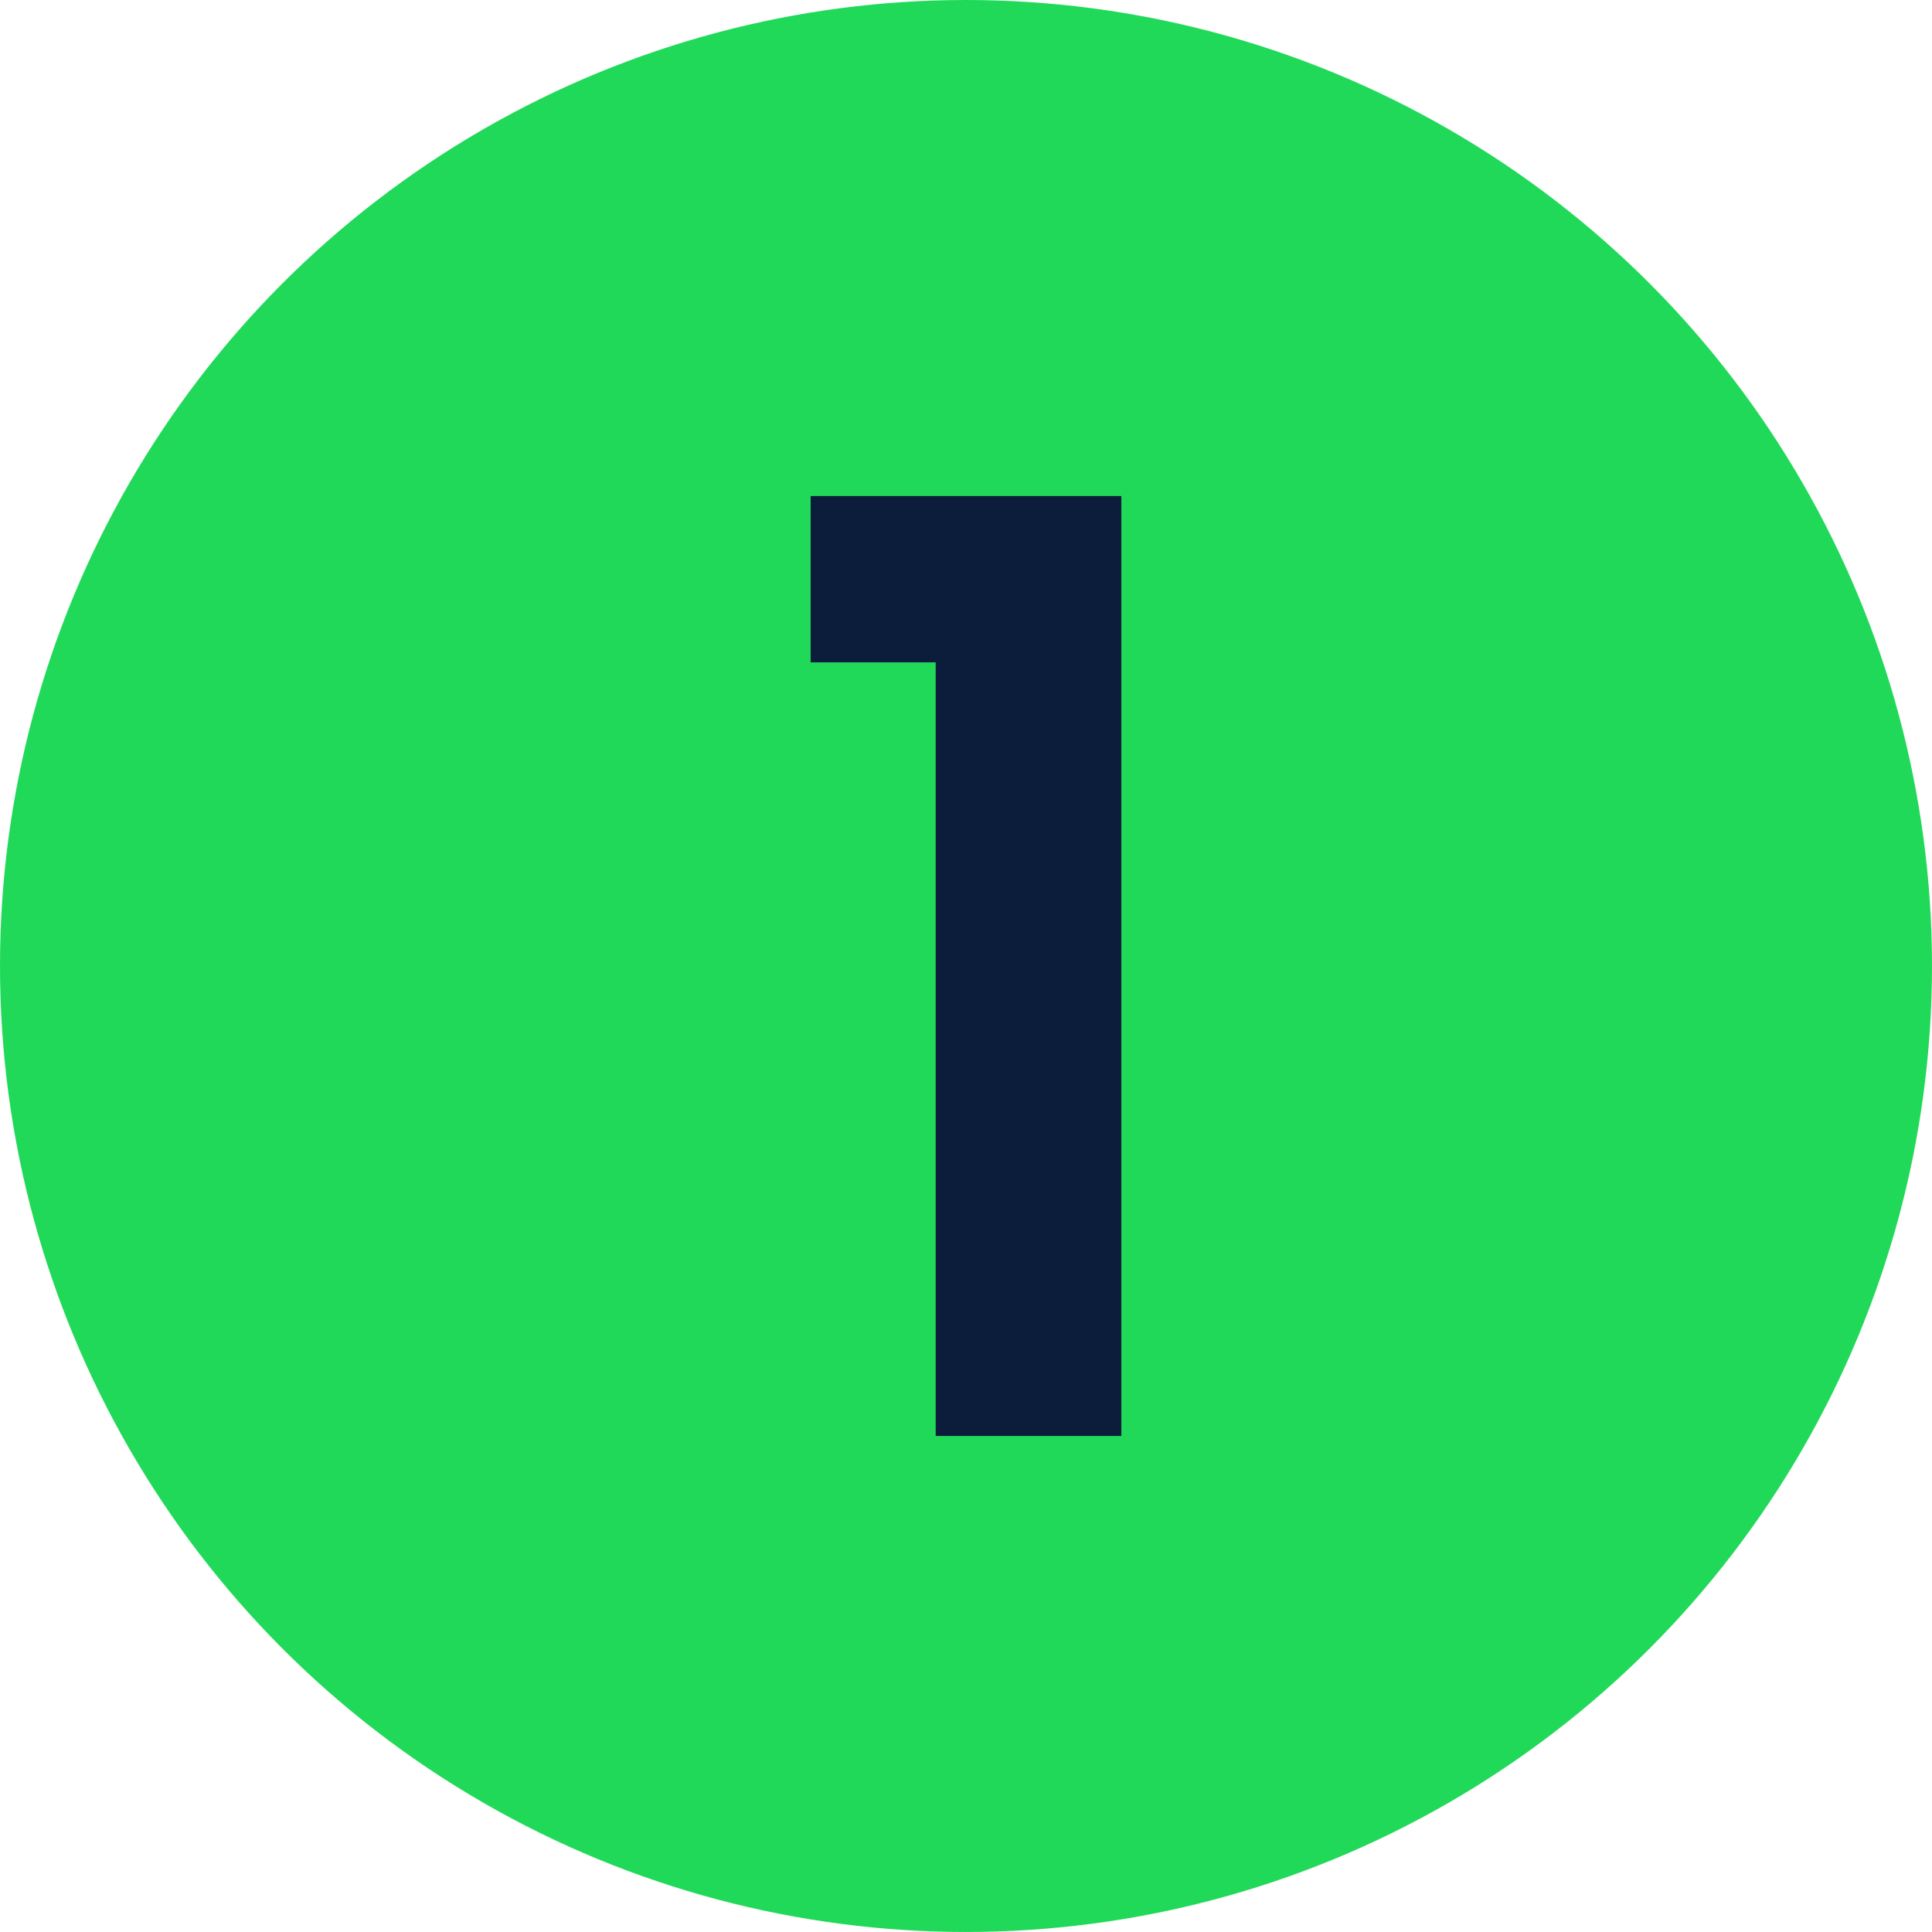
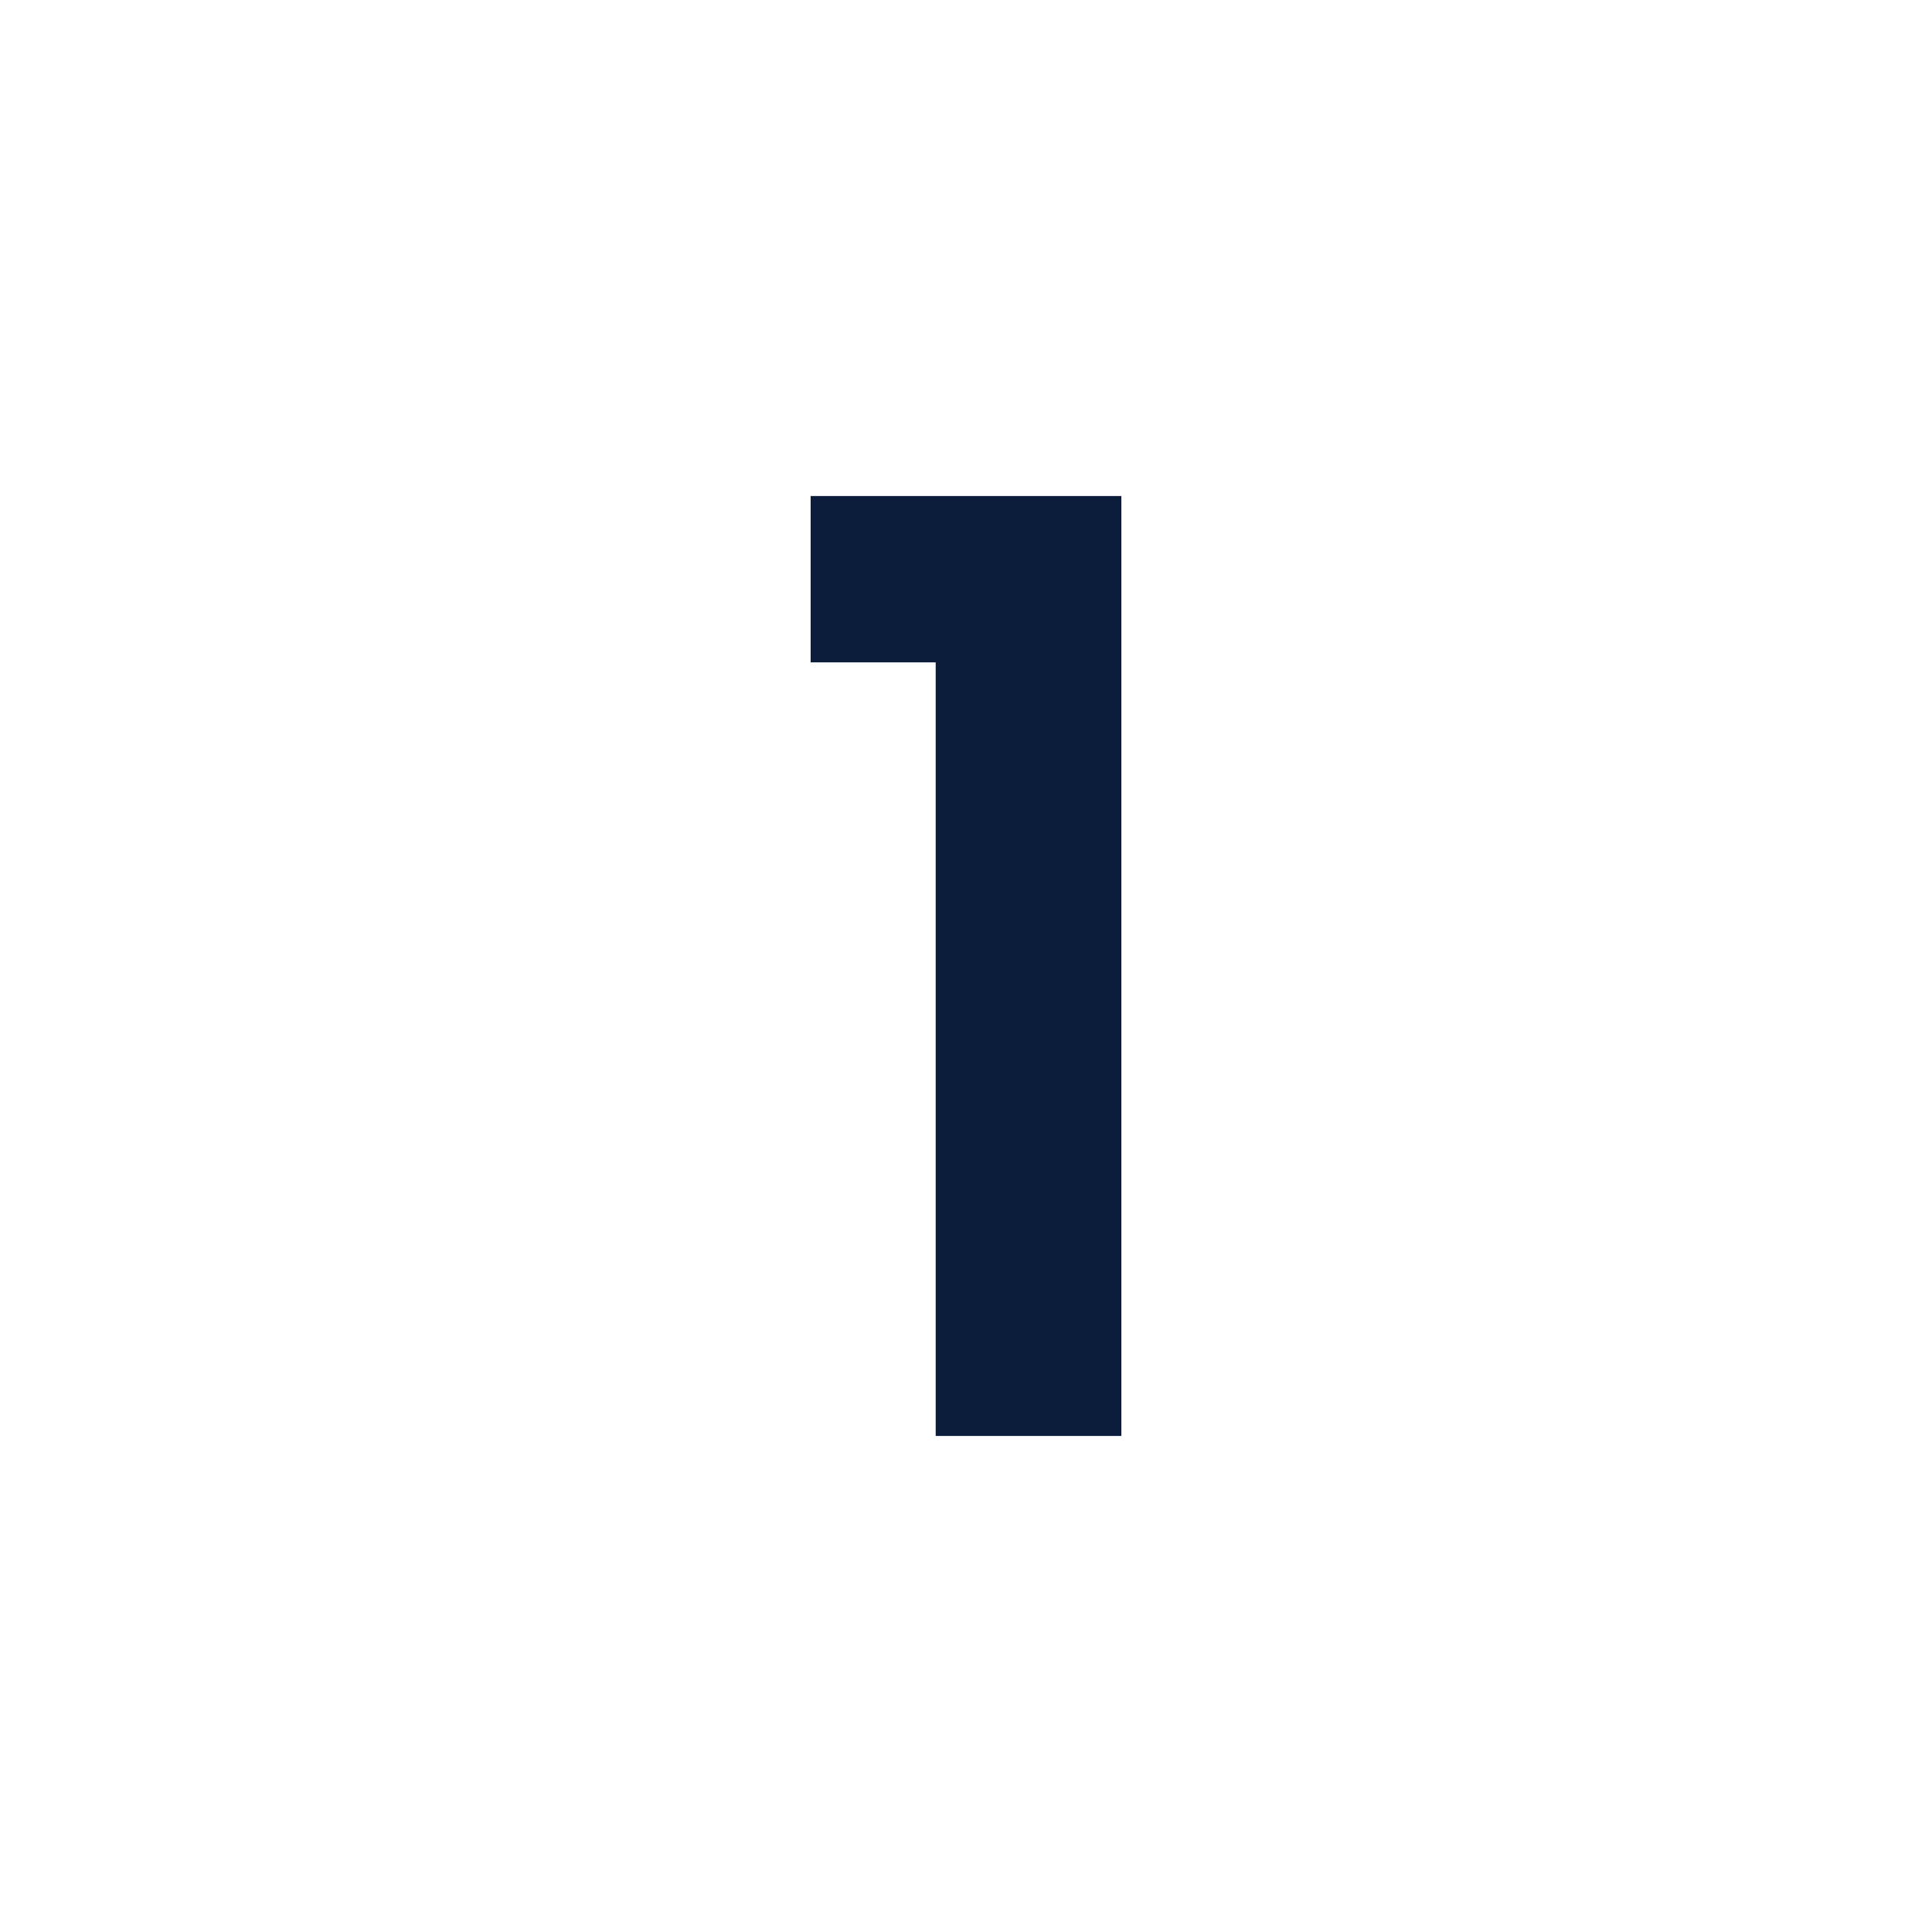
<svg xmlns="http://www.w3.org/2000/svg" viewBox="0 0 123.327 123.327">
  <defs>
    <style>.cls-1{fill:#21d959;}.cls-2{fill:#0b1d3a;}</style>
  </defs>
  <g id="Capa_2" data-name="Capa 2">
    <g id="Capa_1-2" data-name="Capa 1">
-       <circle class="cls-1" cx="61.663" cy="61.663" r="61.663" />
      <path class="cls-2" d="M51.746,42.281V31.663H71.581v60H59.729V42.281Z" />
    </g>
  </g>
</svg>